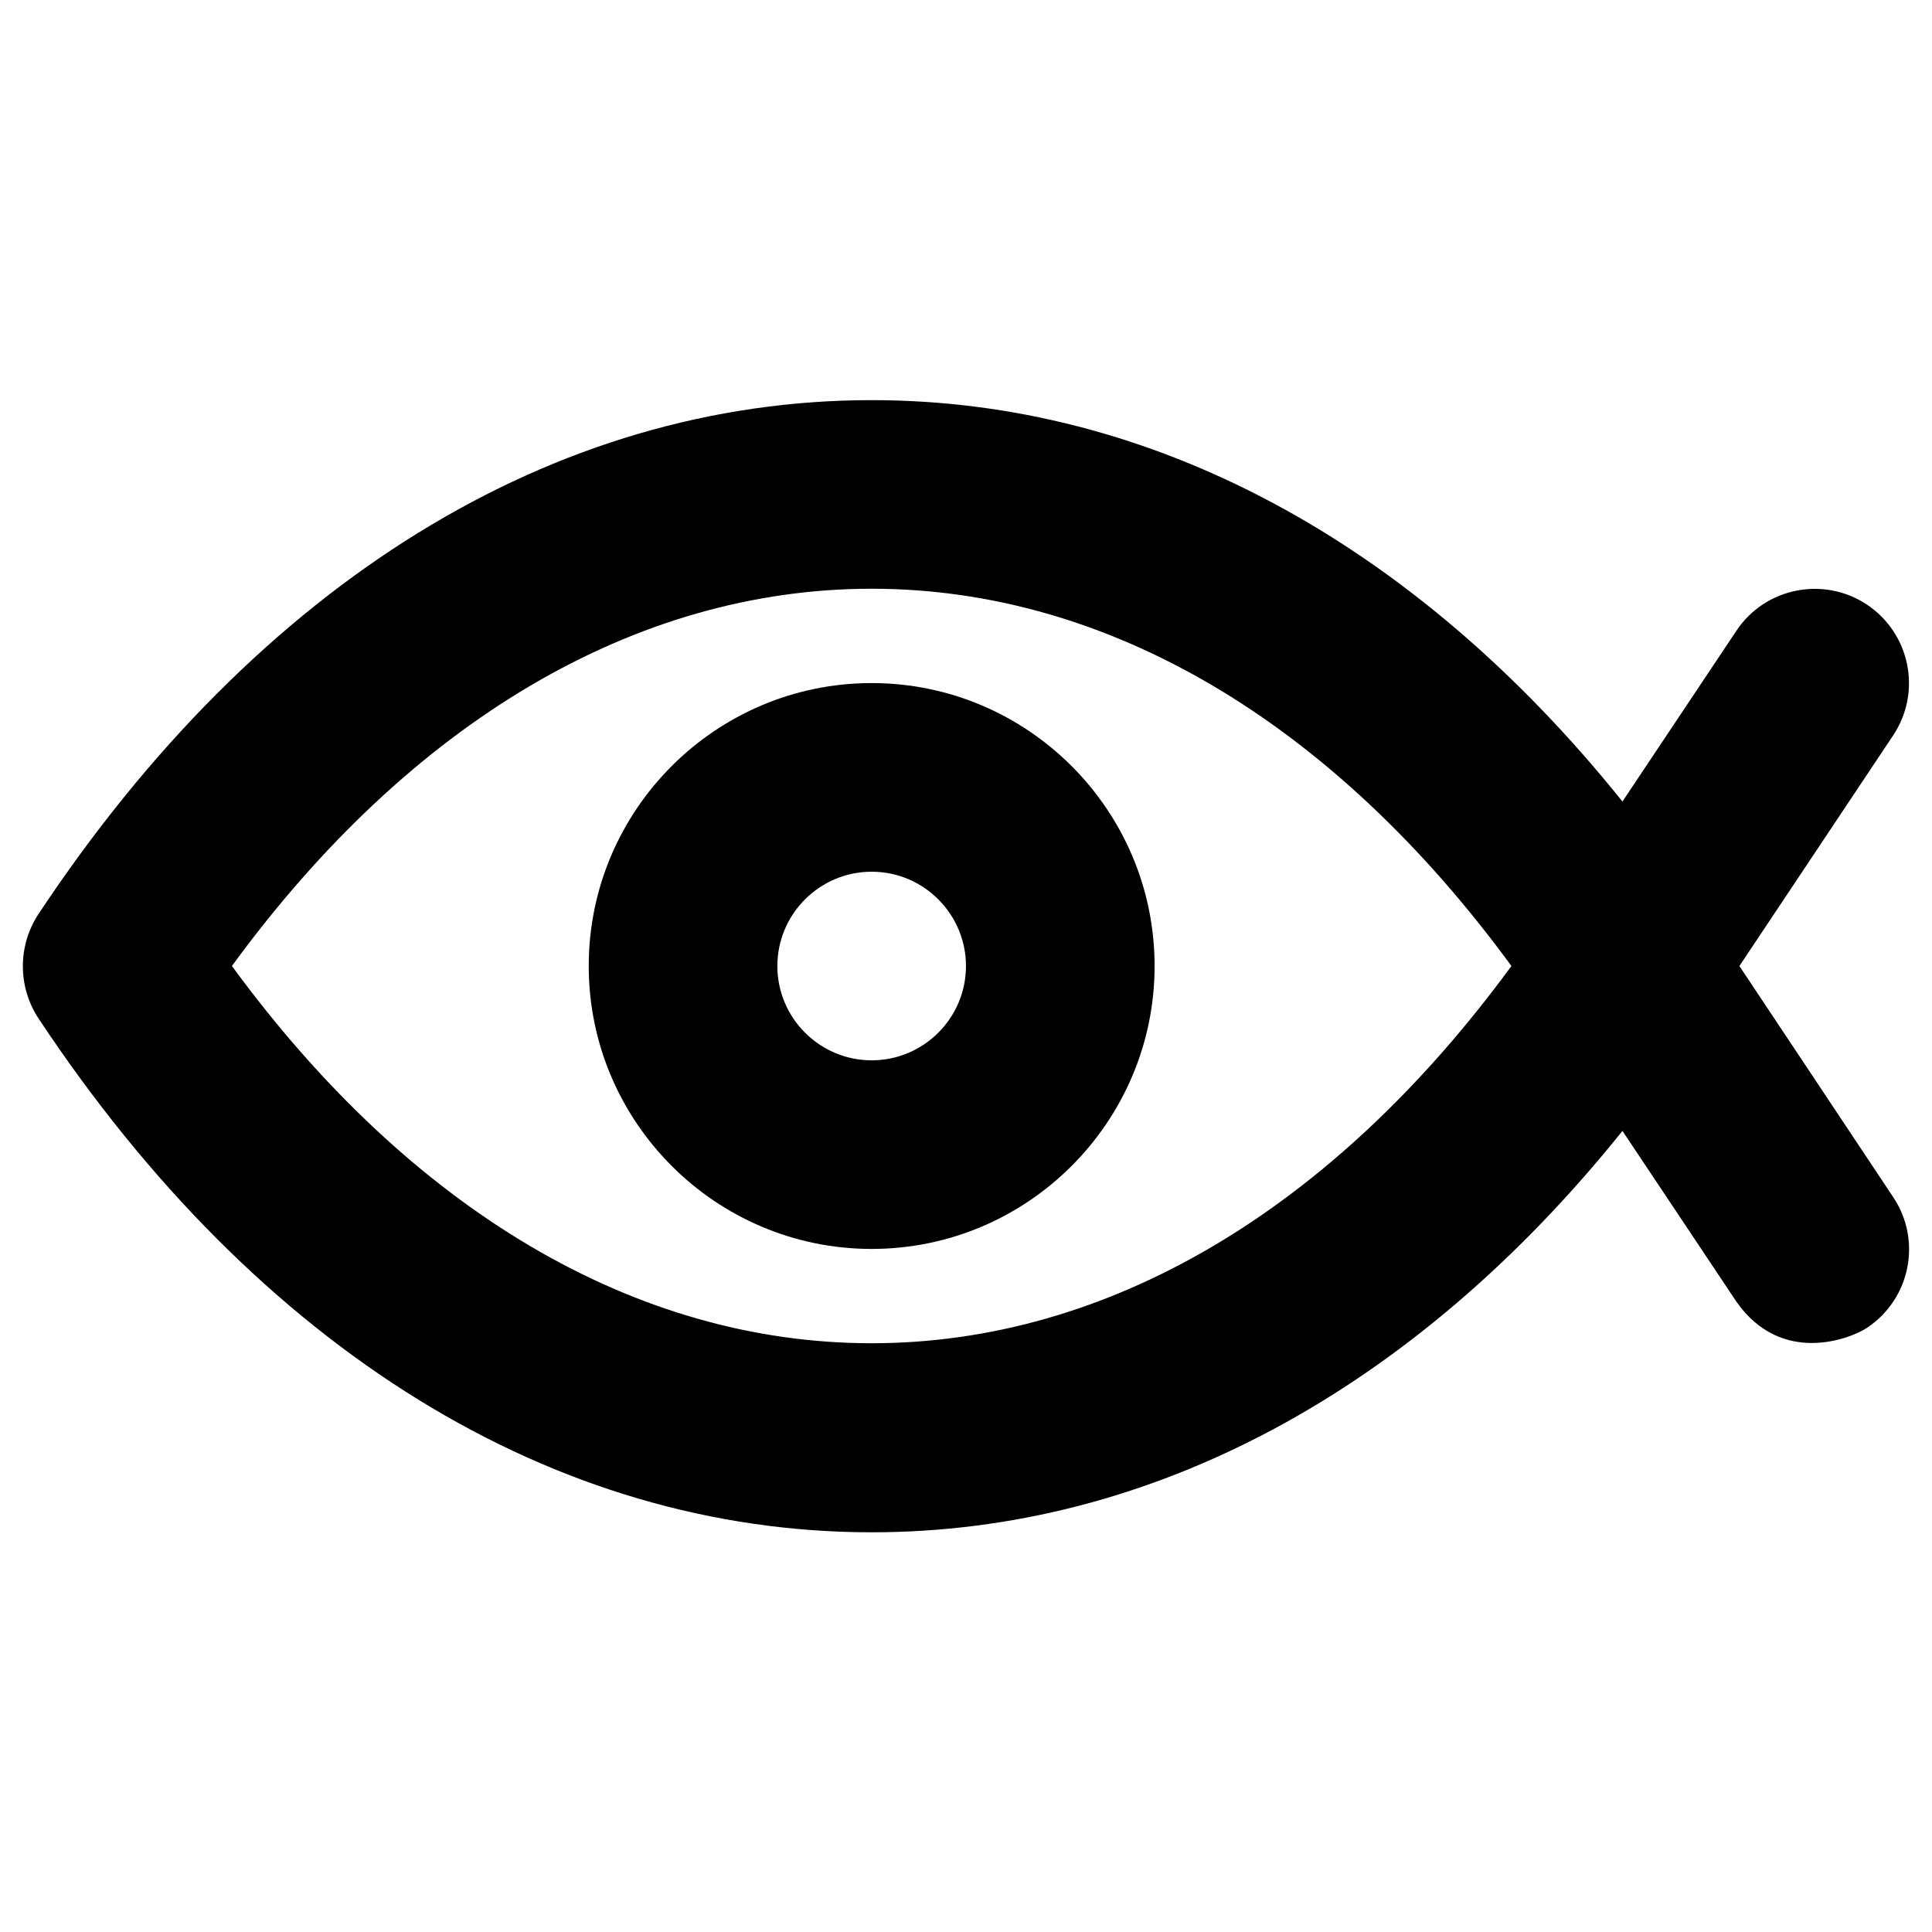
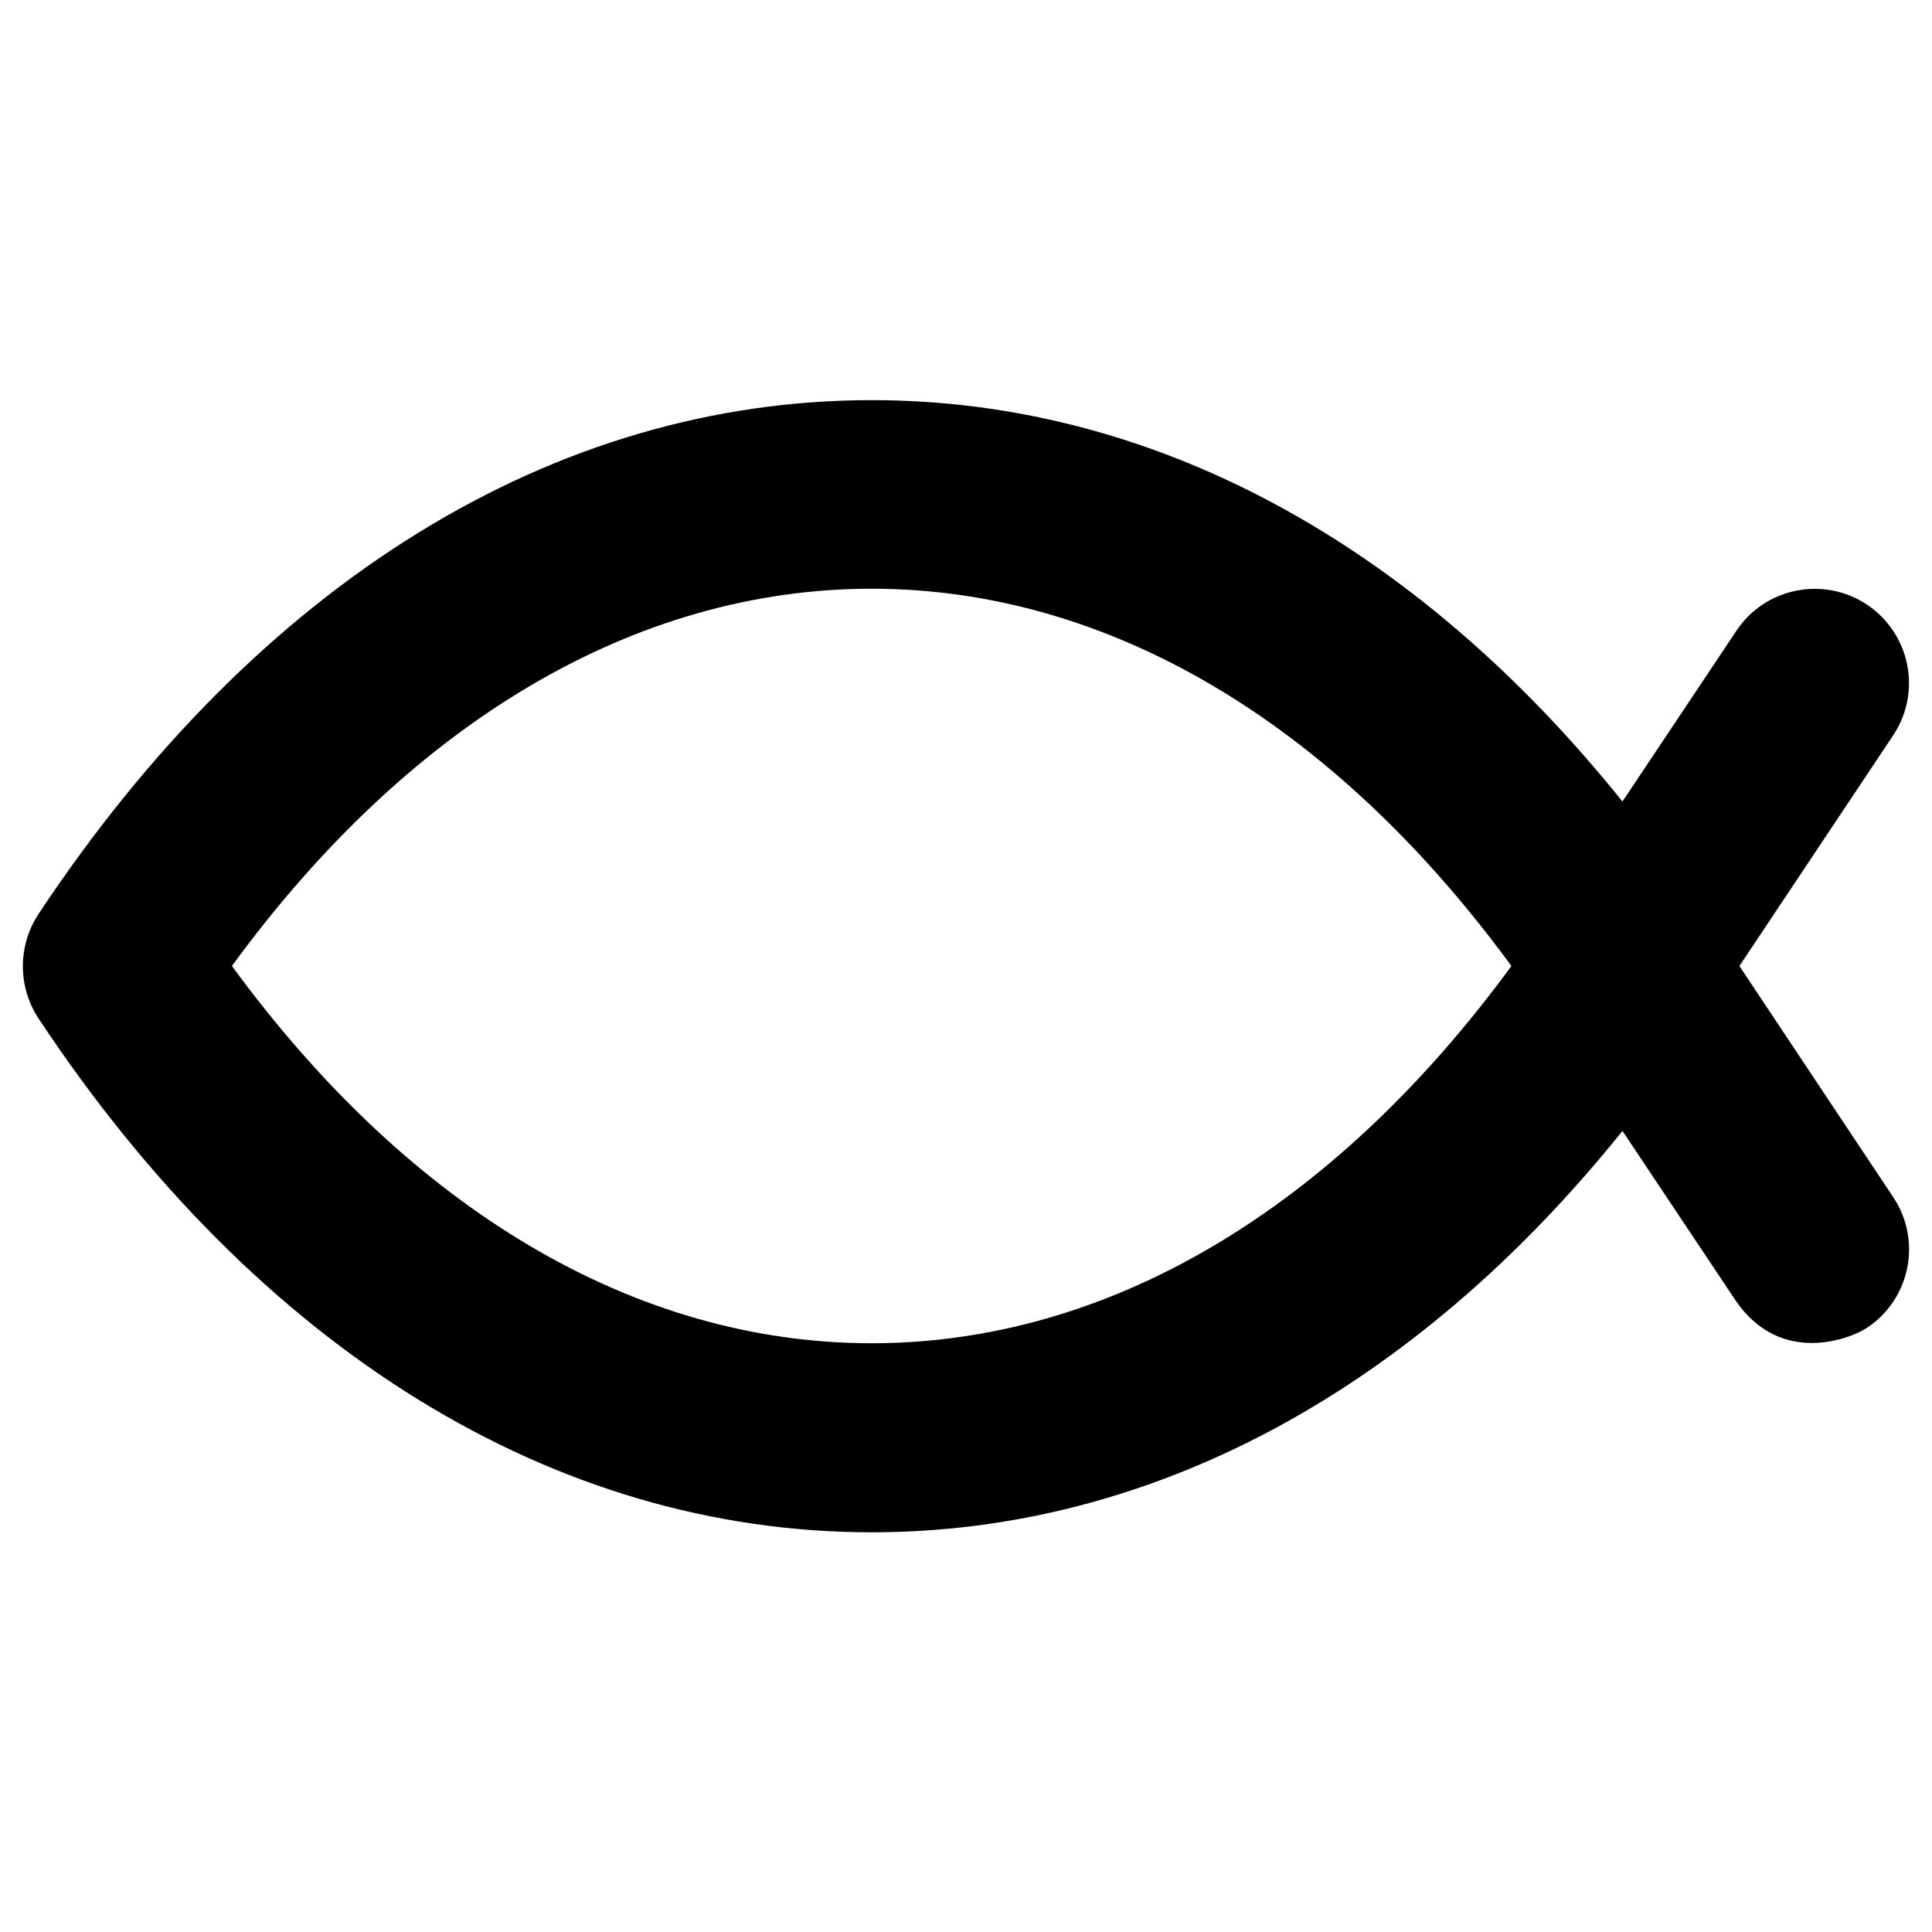
<svg xmlns="http://www.w3.org/2000/svg" fill="#000000" width="800px" height="800px" version="1.1" viewBox="144 144 512 512">
  <g>
    <path d="m604.96 400 40.738-61.105c7.676-11.512 4.527-26.961-6.887-34.637-11.512-7.676-27.059-4.527-34.637 6.887l-30.207 45.266c-55.301-68.879-124.87-106.37-198.96-106.37-84.23 0-162.56 48.316-220.81 136.19-5.512 8.363-5.512 19.285 0 27.652 58.156 87.773 136.58 136.19 220.81 136.19 74.094 0 143.66-37.492 198.96-106.37l30.207 45.266c12.004 17.121 30.406 9.742 34.637 6.887 11.512-7.676 14.562-23.223 6.887-34.637zm-229.96 99.973c-62.582 0-122.21-35.324-169.54-99.977 47.23-64.648 106.96-99.977 169.54-99.977 62.582 0.004 122.21 35.328 169.54 99.98-47.328 64.648-106.96 99.973-169.54 99.973z" />
-     <path d="m375 325.02c-41.328 0-74.98 33.652-74.98 74.98s33.652 74.98 74.98 74.98 74.98-33.652 74.98-74.98c0-41.324-33.652-74.98-74.98-74.98zm0 99.977c-13.777 0-24.992-11.219-24.992-24.992 0-13.777 11.219-24.992 24.992-24.992 13.777 0 24.992 11.219 24.992 24.992 0.004 13.773-11.215 24.992-24.992 24.992z" />
  </g>
</svg>